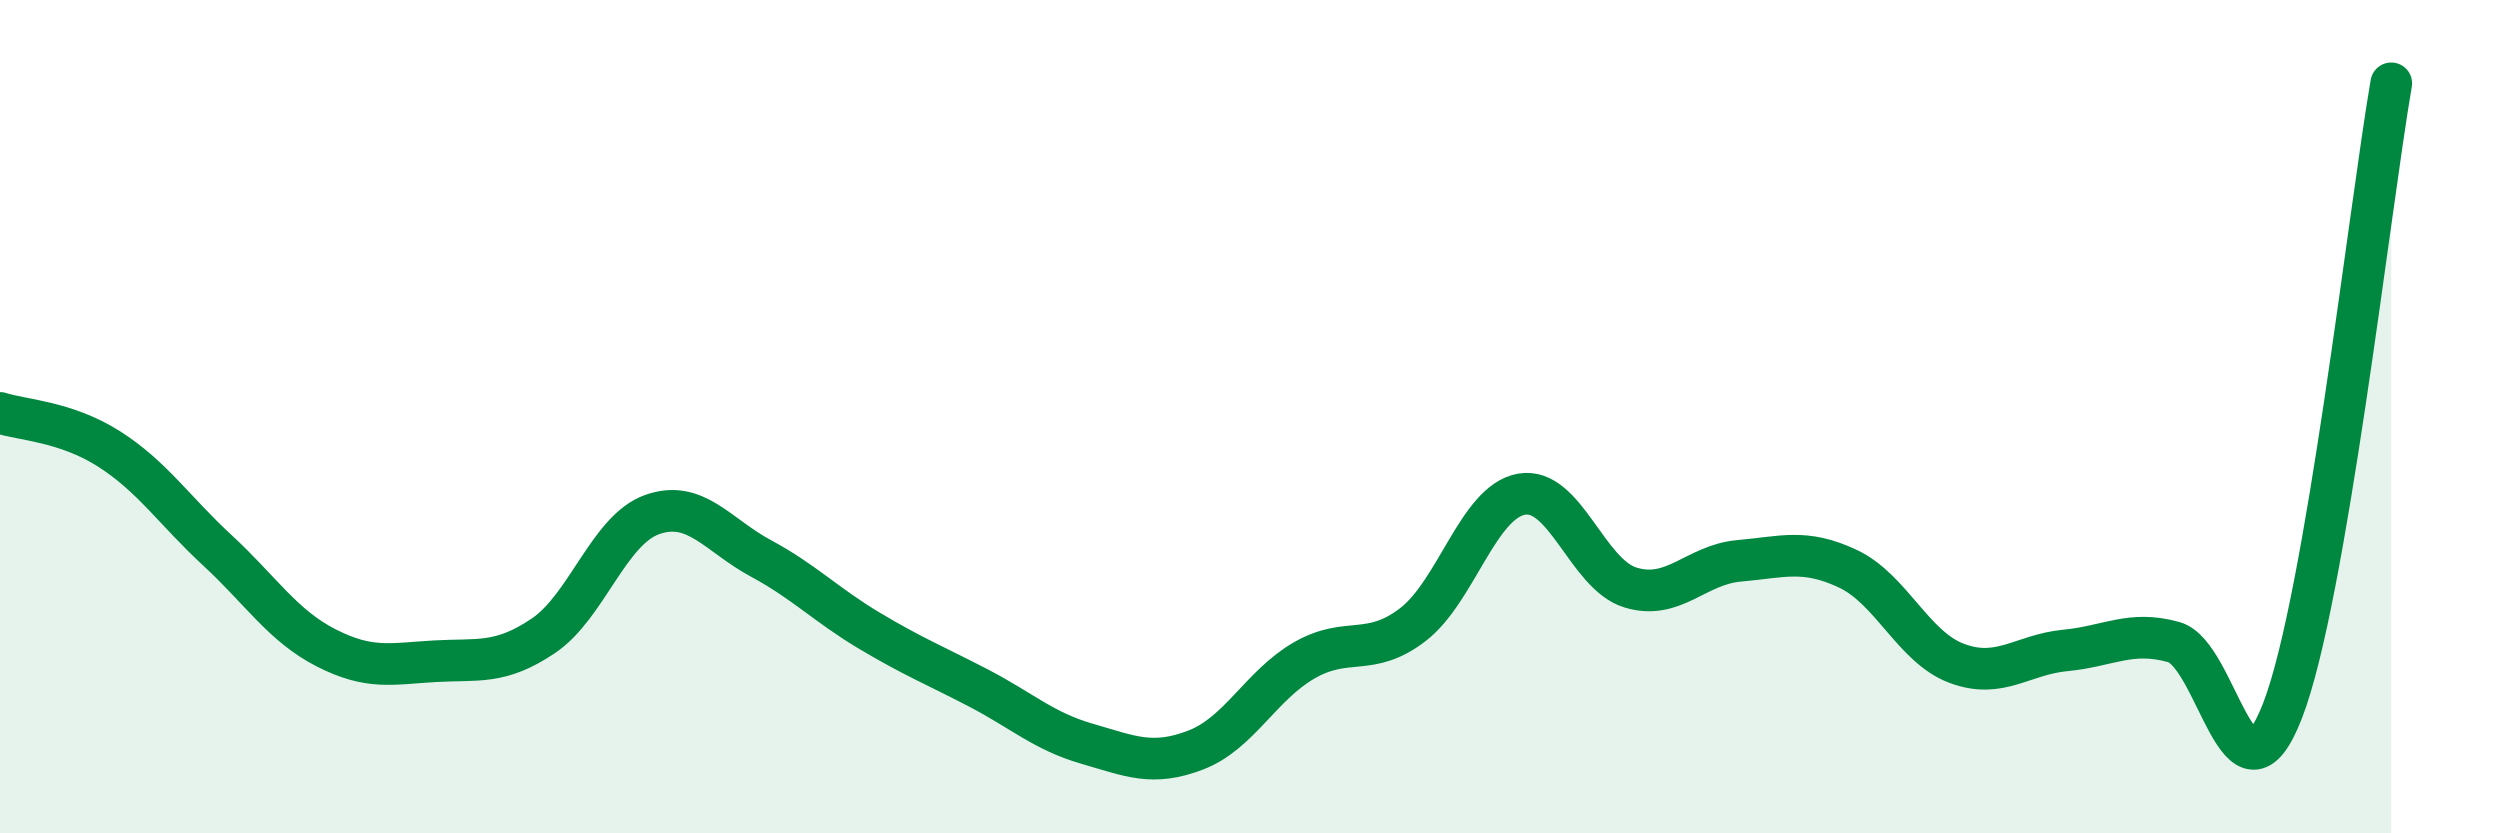
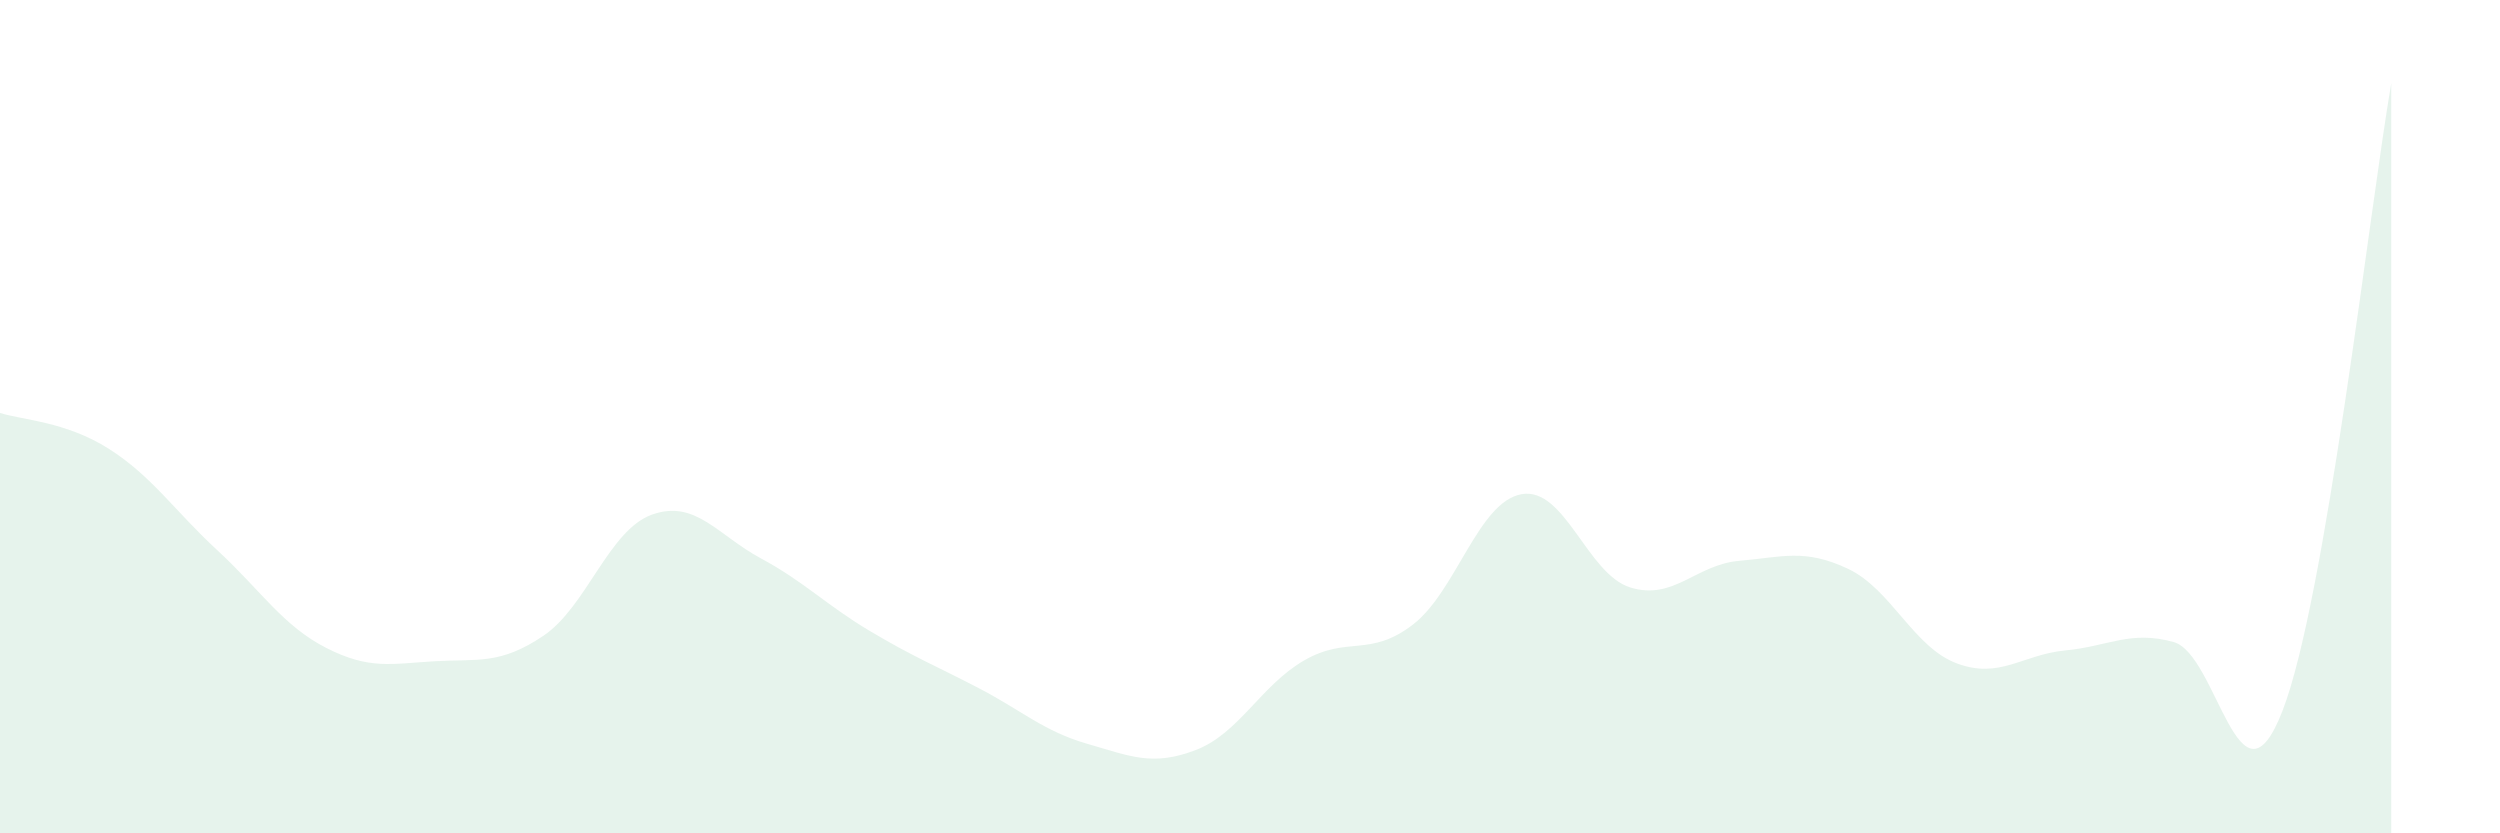
<svg xmlns="http://www.w3.org/2000/svg" width="60" height="20" viewBox="0 0 60 20">
  <path d="M 0,9.91 C 0.52,10.08 1.57,10.11 2.61,10.77 C 3.65,11.43 4.18,12.25 5.22,13.21 C 6.26,14.17 6.79,15.02 7.83,15.55 C 8.87,16.08 9.39,15.93 10.43,15.87 C 11.47,15.81 12,15.96 13.04,15.26 C 14.08,14.56 14.61,12.72 15.65,12.35 C 16.69,11.98 17.22,12.84 18.26,13.4 C 19.3,13.96 19.83,14.52 20.87,15.14 C 21.91,15.76 22.44,15.97 23.48,16.51 C 24.52,17.05 25.05,17.55 26.09,17.85 C 27.13,18.15 27.66,18.4 28.7,18 C 29.74,17.6 30.26,16.45 31.3,15.85 C 32.34,15.25 32.87,15.79 33.91,14.99 C 34.95,14.19 35.48,12.04 36.52,11.86 C 37.56,11.68 38.09,13.78 39.13,14.1 C 40.17,14.42 40.7,13.55 41.74,13.46 C 42.78,13.37 43.31,13.16 44.35,13.65 C 45.39,14.14 45.92,15.53 46.96,15.92 C 48,16.31 48.53,15.71 49.57,15.61 C 50.61,15.51 51.13,15.12 52.17,15.41 C 53.21,15.7 53.74,19.74 54.78,17.06 C 55.82,14.38 56.87,5.01 57.39,2L57.39 20L0 20Z" fill="#008740" opacity="0.1" stroke-linecap="round" stroke-linejoin="round" />
-   <path d="M 0,9.91 C 0.52,10.08 1.57,10.11 2.61,10.77 C 3.65,11.43 4.18,12.25 5.22,13.21 C 6.26,14.17 6.79,15.02 7.83,15.55 C 8.87,16.08 9.39,15.93 10.43,15.87 C 11.47,15.81 12,15.96 13.04,15.26 C 14.08,14.56 14.61,12.72 15.65,12.35 C 16.69,11.98 17.22,12.84 18.26,13.4 C 19.3,13.96 19.83,14.52 20.87,15.14 C 21.91,15.76 22.44,15.97 23.48,16.51 C 24.52,17.05 25.05,17.55 26.09,17.85 C 27.13,18.15 27.66,18.4 28.7,18 C 29.74,17.6 30.26,16.45 31.3,15.85 C 32.34,15.25 32.87,15.79 33.91,14.99 C 34.95,14.19 35.48,12.04 36.52,11.86 C 37.56,11.68 38.09,13.78 39.13,14.1 C 40.17,14.42 40.7,13.55 41.74,13.46 C 42.78,13.37 43.31,13.16 44.35,13.65 C 45.39,14.14 45.92,15.53 46.96,15.92 C 48,16.31 48.53,15.71 49.57,15.61 C 50.61,15.51 51.13,15.12 52.17,15.41 C 53.21,15.7 53.74,19.74 54.78,17.06 C 55.82,14.38 56.87,5.01 57.39,2" stroke="#008740" stroke-width="1" fill="none" stroke-linecap="round" stroke-linejoin="round" />
</svg>